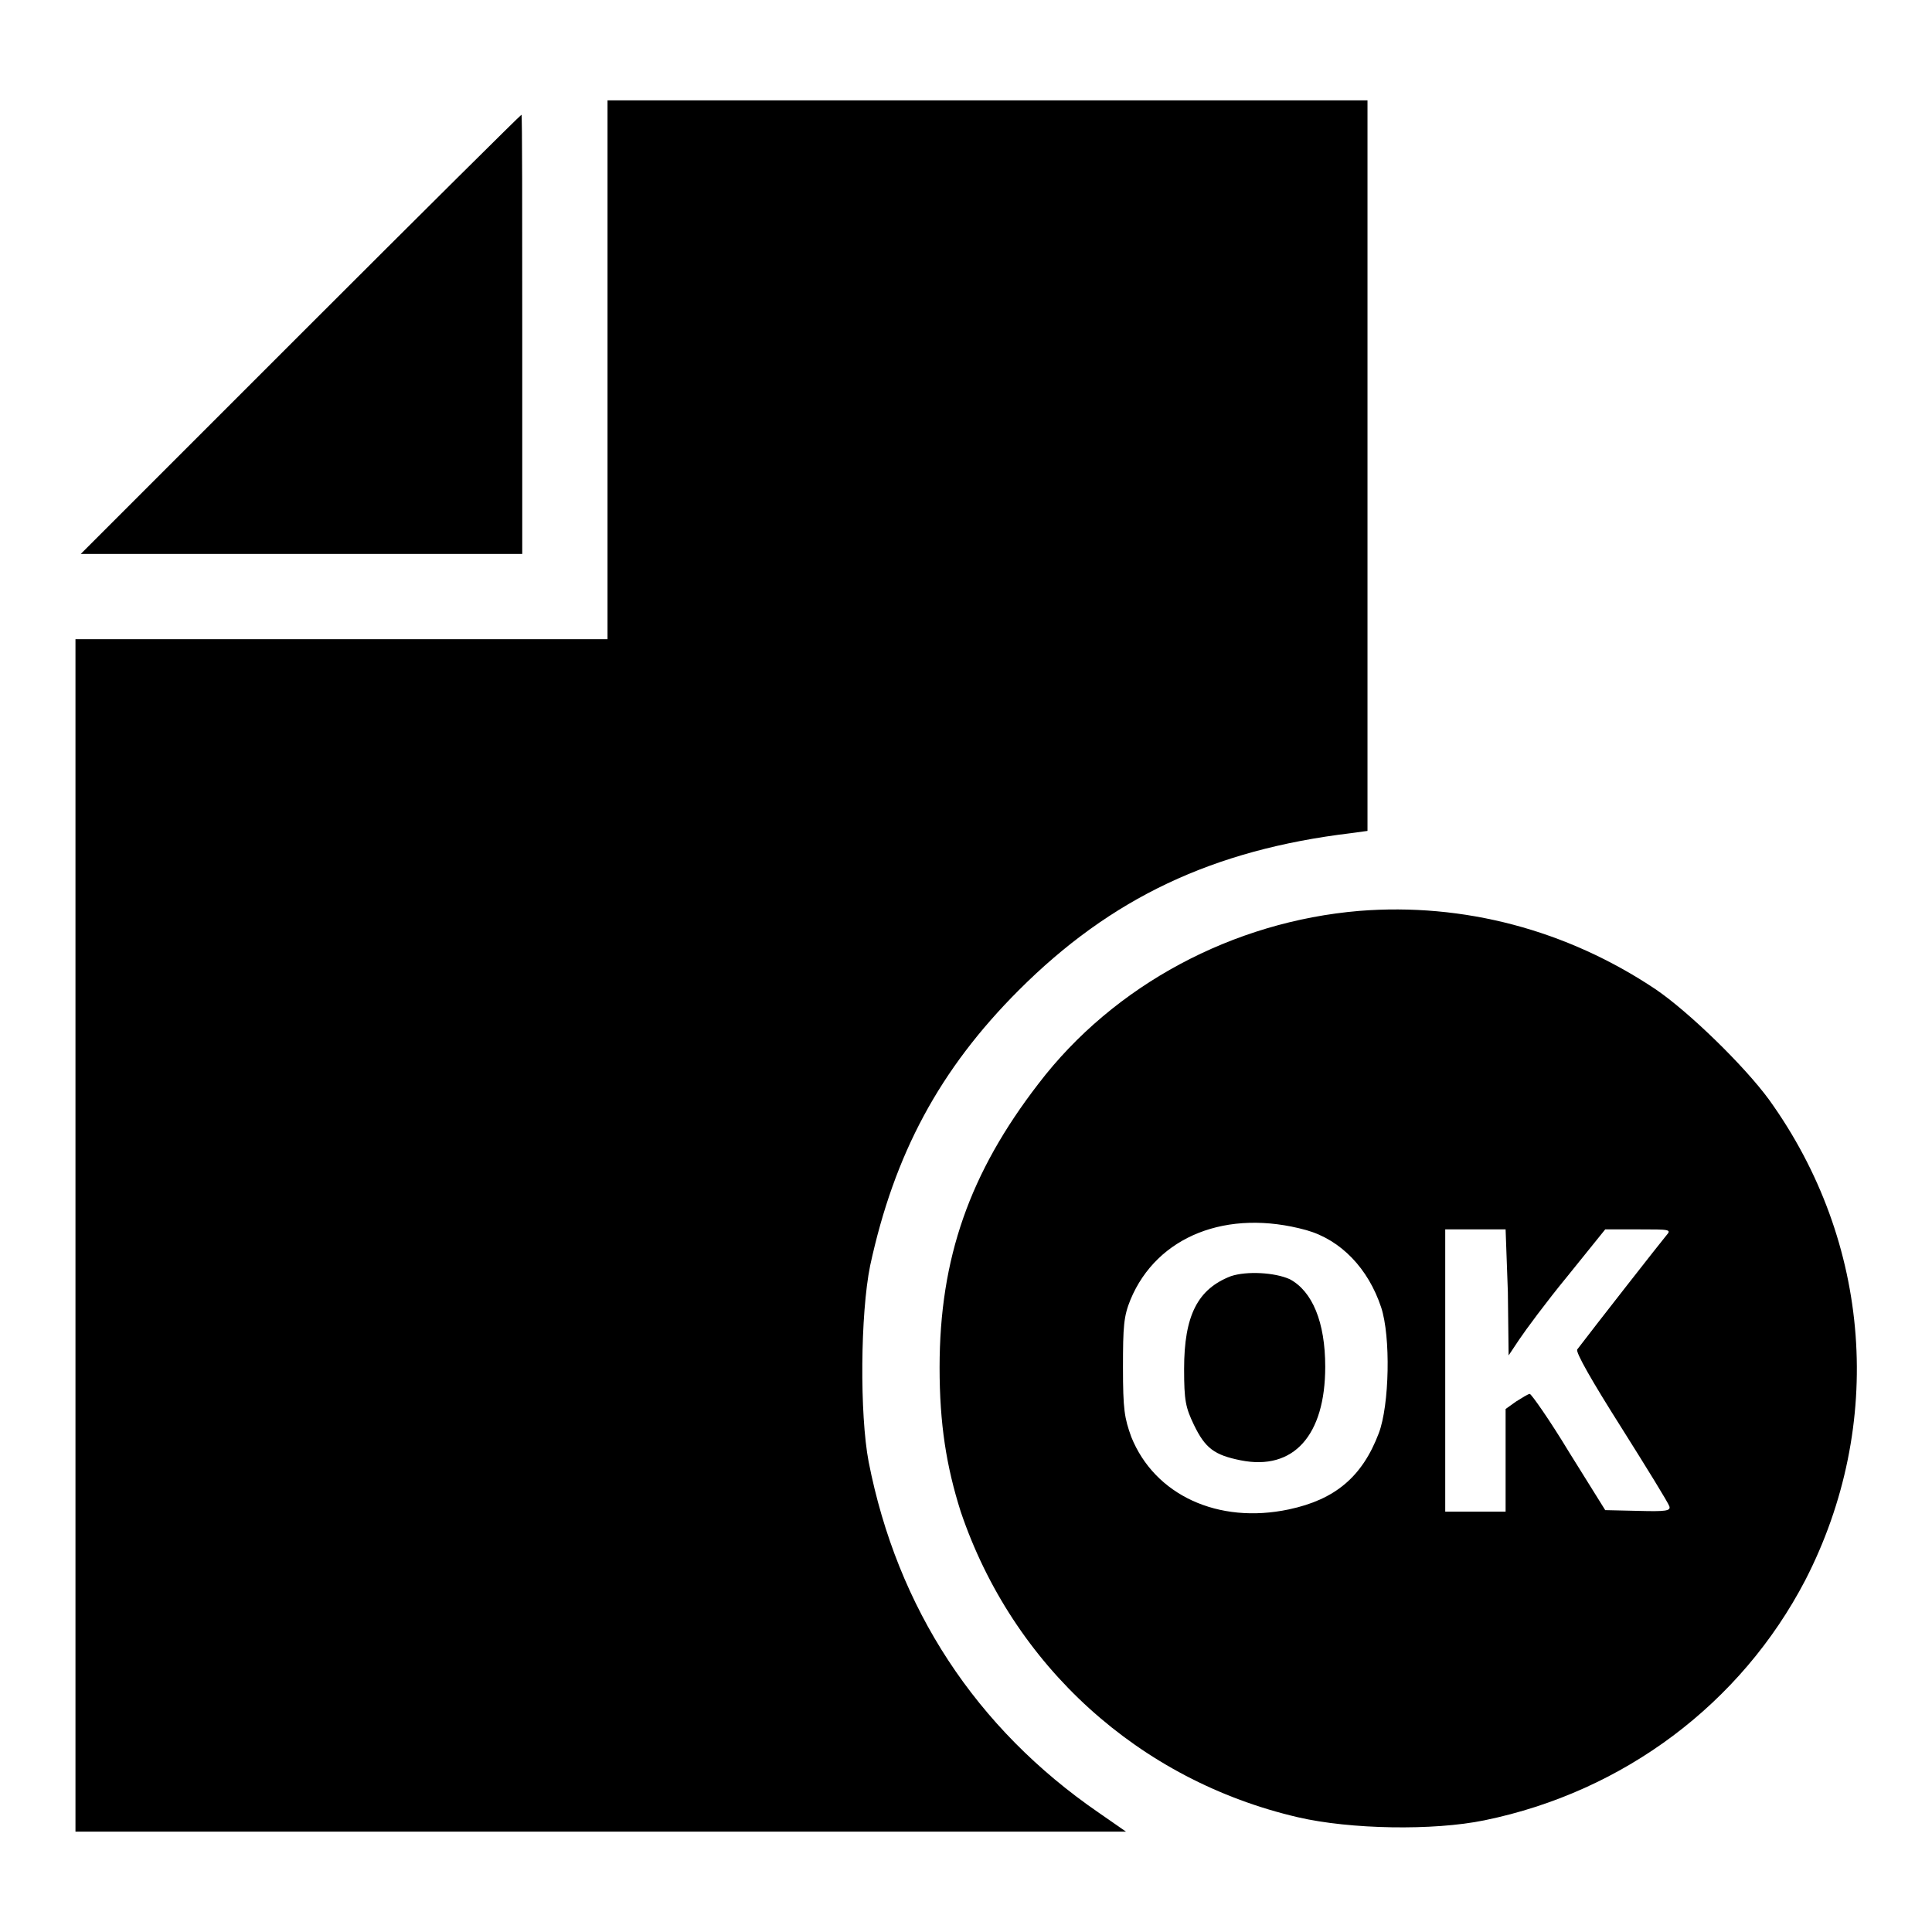
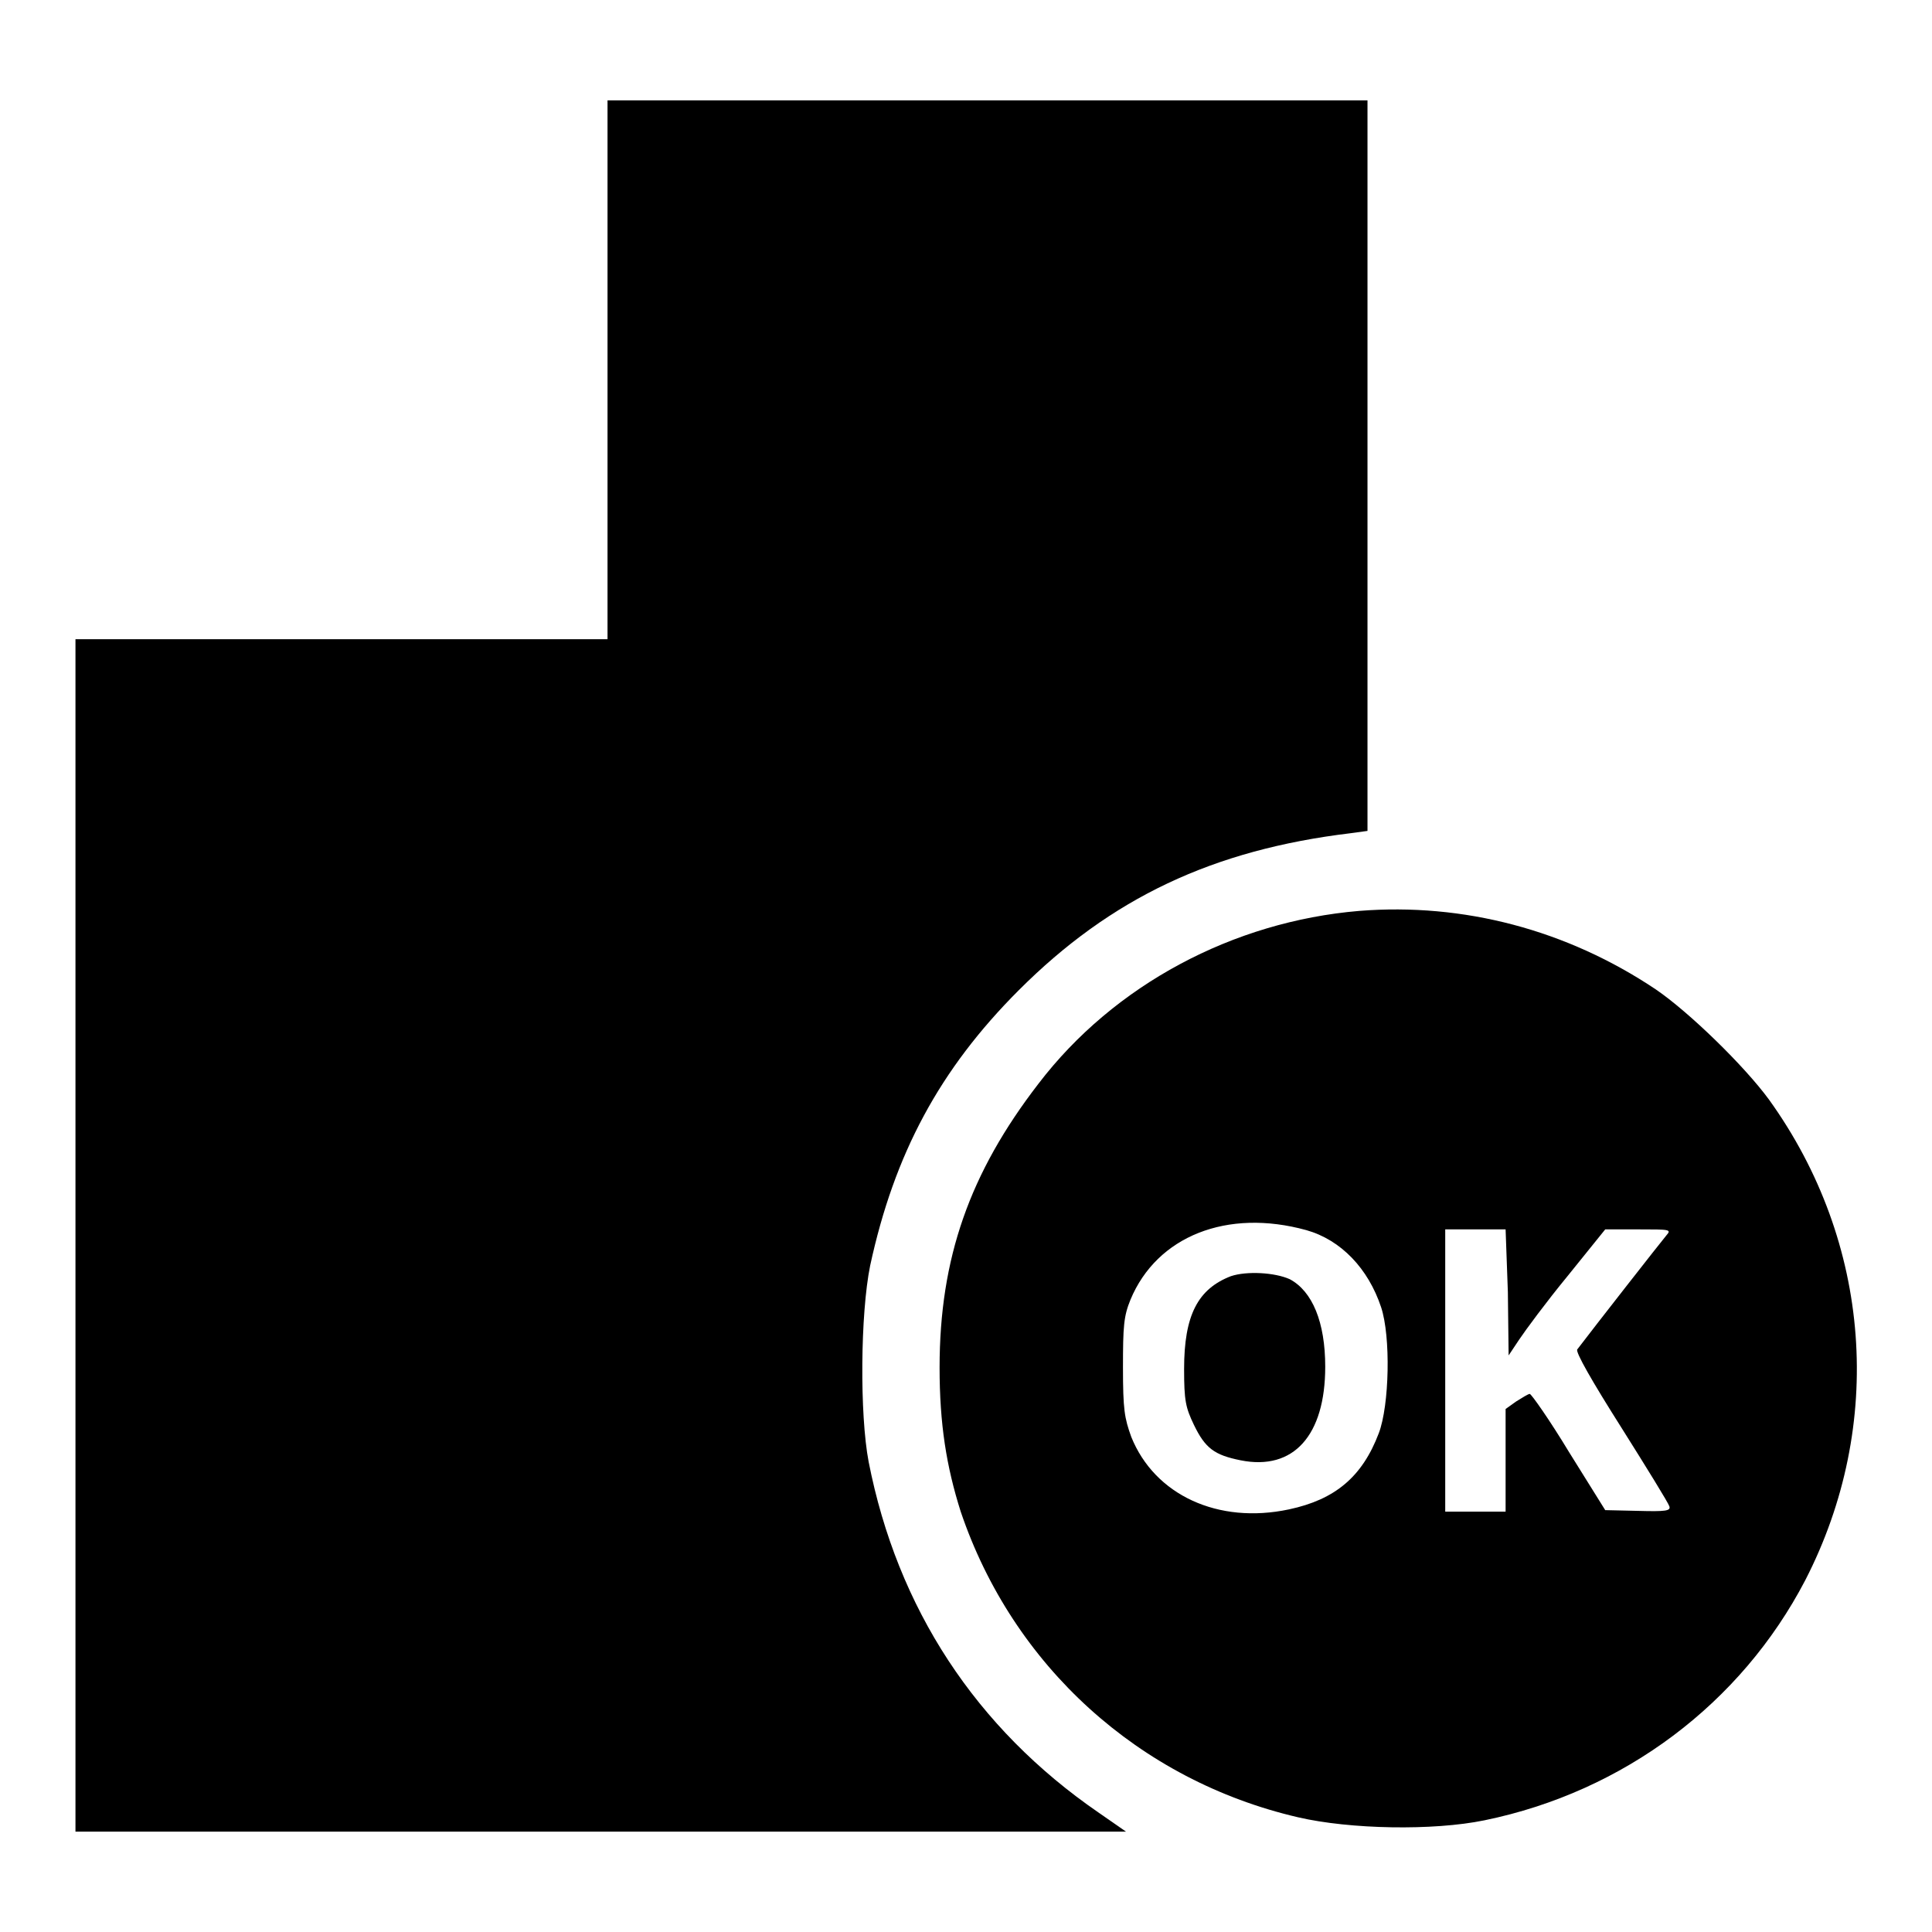
<svg xmlns="http://www.w3.org/2000/svg" version="1.1" x="0px" y="0px" viewBox="0 0 256 256" enable-background="new 0 0 256 256" xml:space="preserve">
  <g>
    <g>
      <g>
-         <path fill="#000000" d="M80.5,49v35.7H45.2H10v79v79h69.6h69.6l-3.6-2.5c-16.3-11.2-26.7-27.1-30.5-46.5c-1.2-6.3-1.1-19.6,0.2-26c3.2-14.8,9.2-26,19.7-36.5c12.2-12.2,25.7-18.6,44-20.8l2.2-0.3V61.7V13.3h-50.4H80.5V49z" />
-         <path fill="#000000" d="M39.8,44.3L10.7,73.4H40h29.2V44.3c0-16,0-29.1-0.1-29.1C69,15.2,55.8,28.3,39.8,44.3z" />
+         <path fill="#000000" d="M80.5,49v35.7H10v79v79h69.6h69.6l-3.6-2.5c-16.3-11.2-26.7-27.1-30.5-46.5c-1.2-6.3-1.1-19.6,0.2-26c3.2-14.8,9.2-26,19.7-36.5c12.2-12.2,25.7-18.6,44-20.8l2.2-0.3V61.7V13.3h-50.4H80.5V49z" />
        <path fill="#000000" d="M180.1,120.7c-16.7,1.4-32.5,9.8-42.5,22.9c-9.1,11.8-13.1,23.1-13.1,37.6c0,7.5,0.9,13.1,2.8,19.1c6.9,20.4,23.6,35.6,44.7,40.5c6.9,1.6,17.9,1.8,24.7,0.4c18.5-3.8,34-15.5,42.5-31.8c10.6-20.6,8.8-44.8-4.8-63.7c-3.3-4.5-10.6-11.6-15-14.6C207.6,123.2,193.9,119.6,180.1,120.7z M173.1,163c4.6,1.3,8.2,5.1,9.9,10.2c1.3,3.9,1.1,13-0.3,16.7c-2.2,5.8-5.8,8.8-11.9,10.1c-9.4,2-17.8-1.9-20.9-9.6c-0.9-2.5-1.1-3.6-1.1-9.2c0-5.5,0.1-6.8,1-9C153.3,163.8,162.6,160.1,173.1,163z M199.8,171.2l0.1,8.4l1.4-2.1c0.8-1.2,3.6-5,6.4-8.4l5-6.2h4.4c4.2,0,4.4,0,3.7,0.8c-0.6,0.7-9.6,12.2-11.8,15.1c-0.3,0.3,2,4.3,5.8,10.3c3.4,5.4,6.3,10.1,6.4,10.5c0.2,0.6-0.5,0.7-4.1,0.6l-4.4-0.1l-4.8-7.7c-2.6-4.3-5-7.7-5.2-7.7c-0.2,0-1,0.5-1.8,1l-1.4,1v6.8v6.8h-4h-4v-18.7v-18.7h4h4L199.8,171.2z" />
        <path fill="#000000" d="M163.1,169.1c-4.4,1.7-6.2,5.2-6.2,12.3c0,4.2,0.2,5.1,1.3,7.4c1.5,3.1,2.7,4,6.2,4.7c7,1.4,11.2-3.3,11.2-12.4c0-5.9-1.7-10-4.7-11.6C168.9,168.6,165.2,168.4,163.1,169.1z" />
      </g>
    </g>
  </g>
</svg>